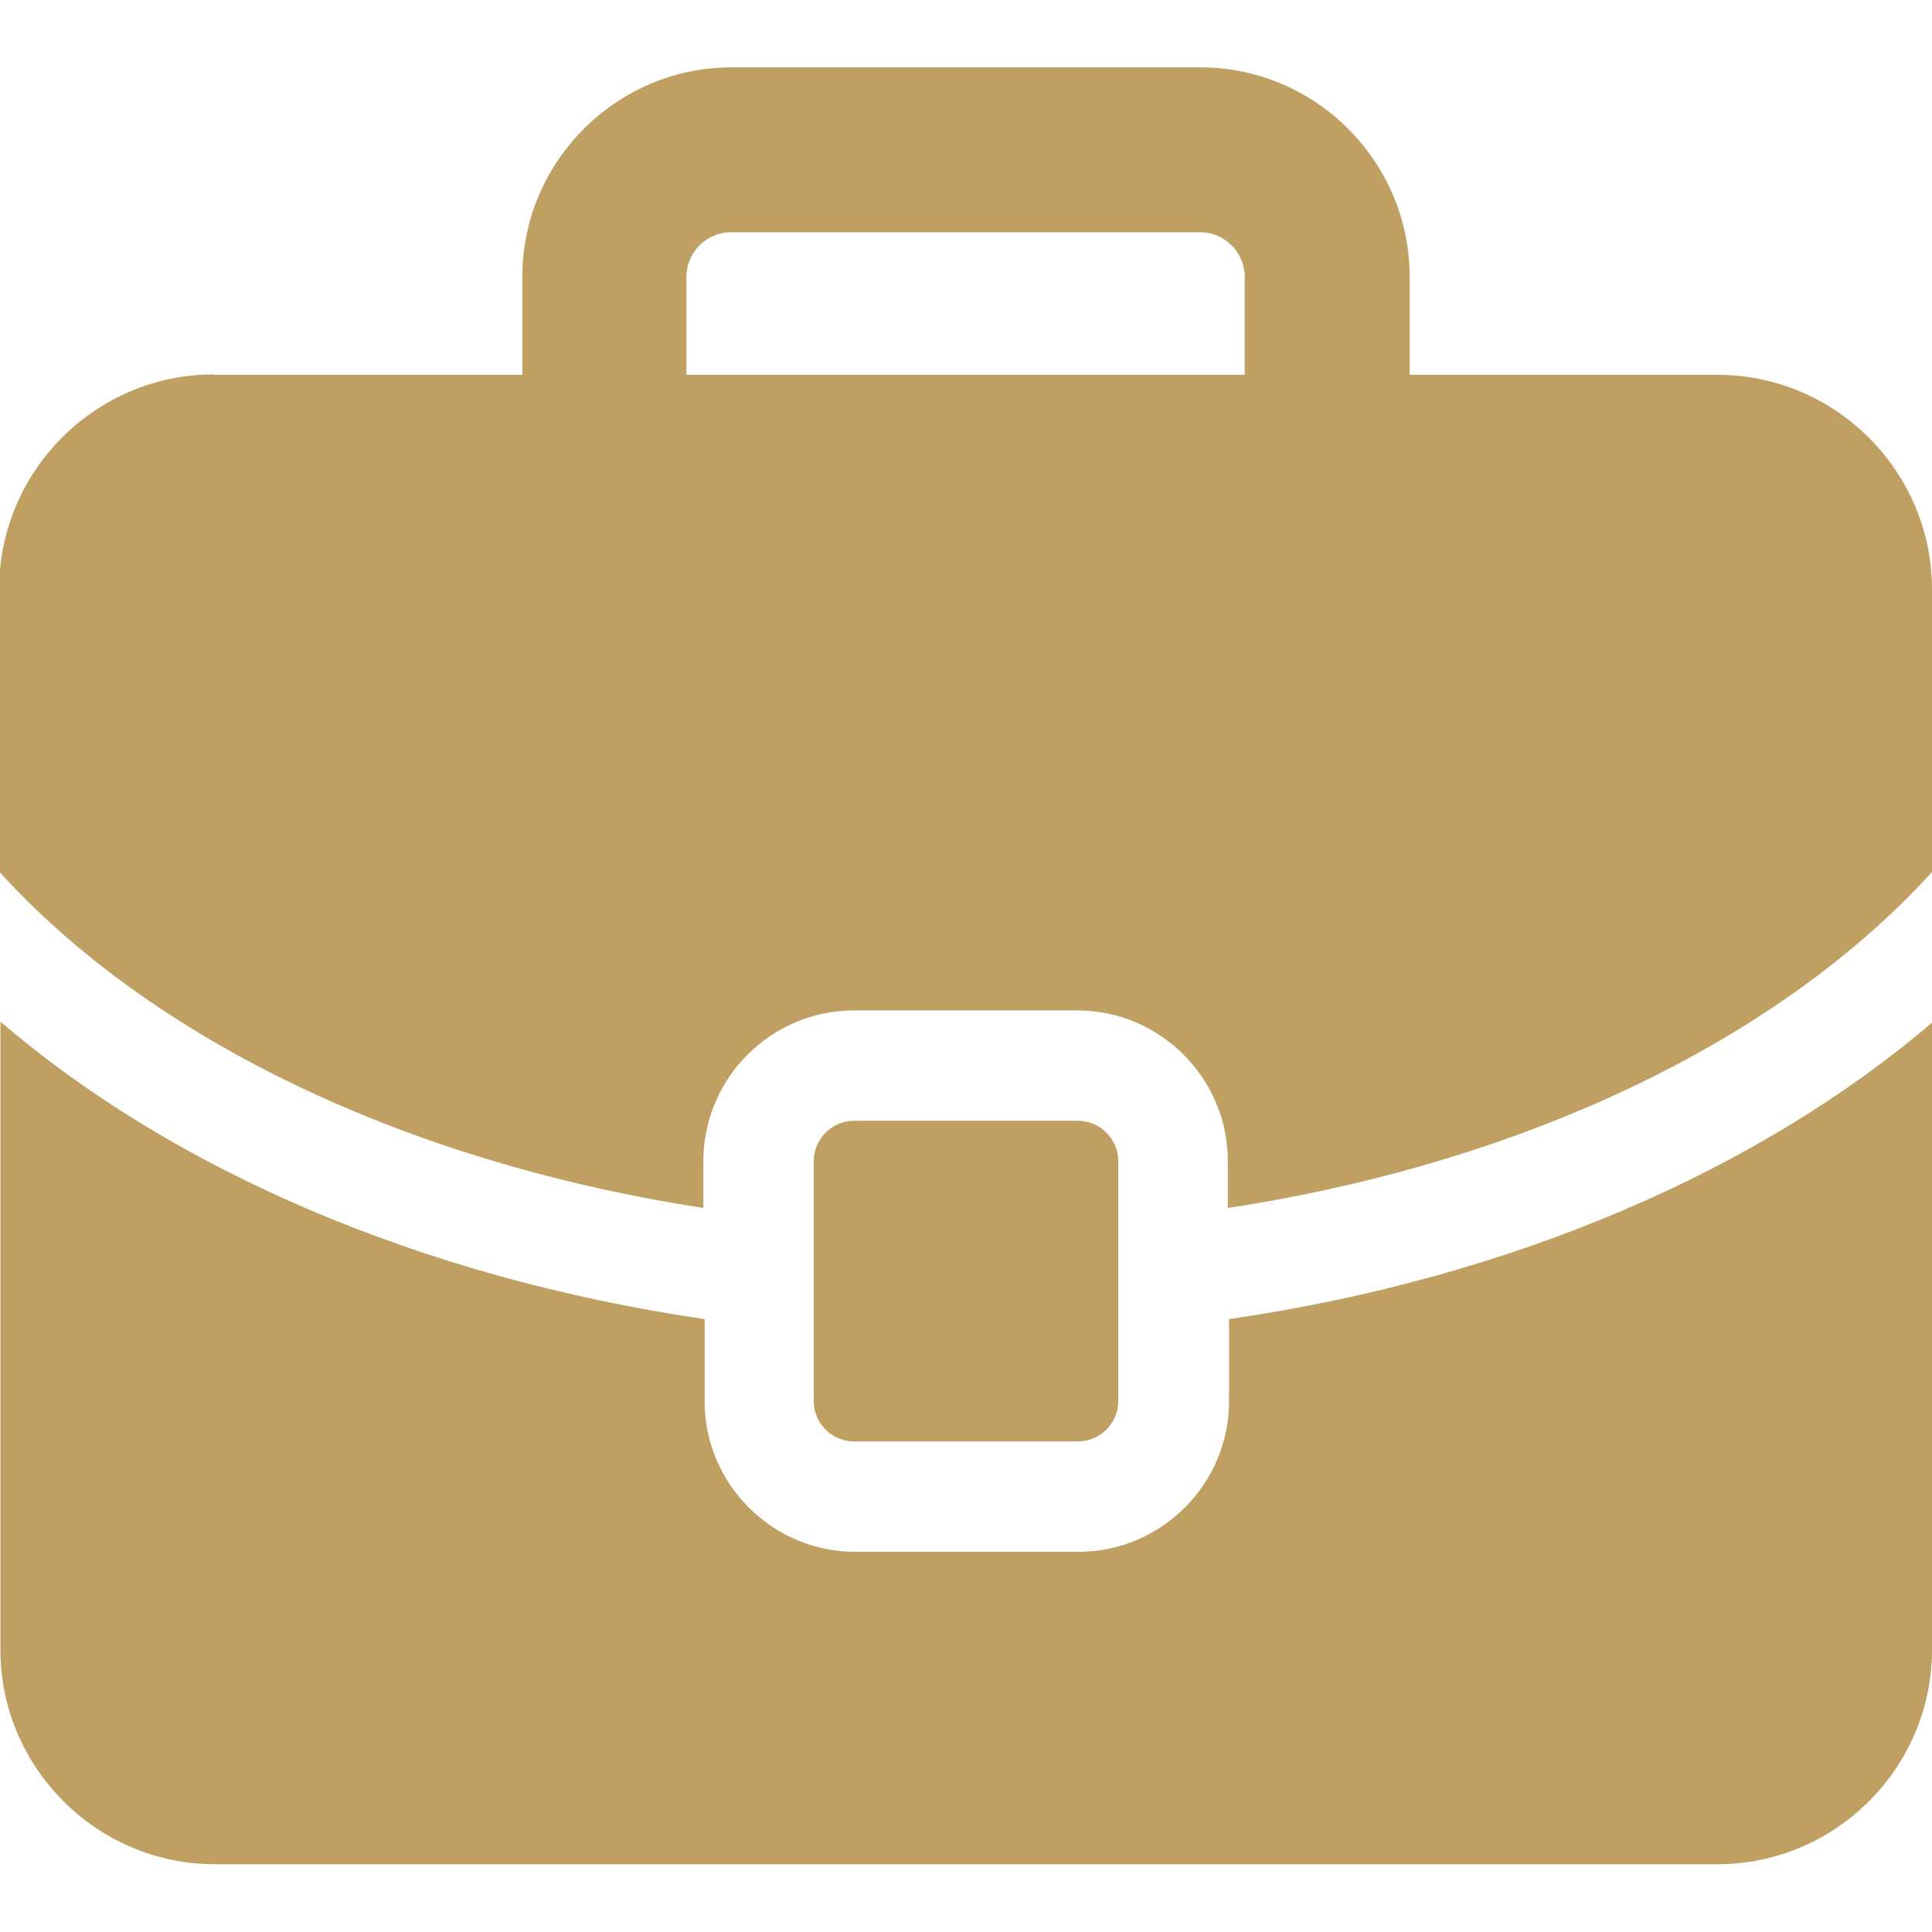
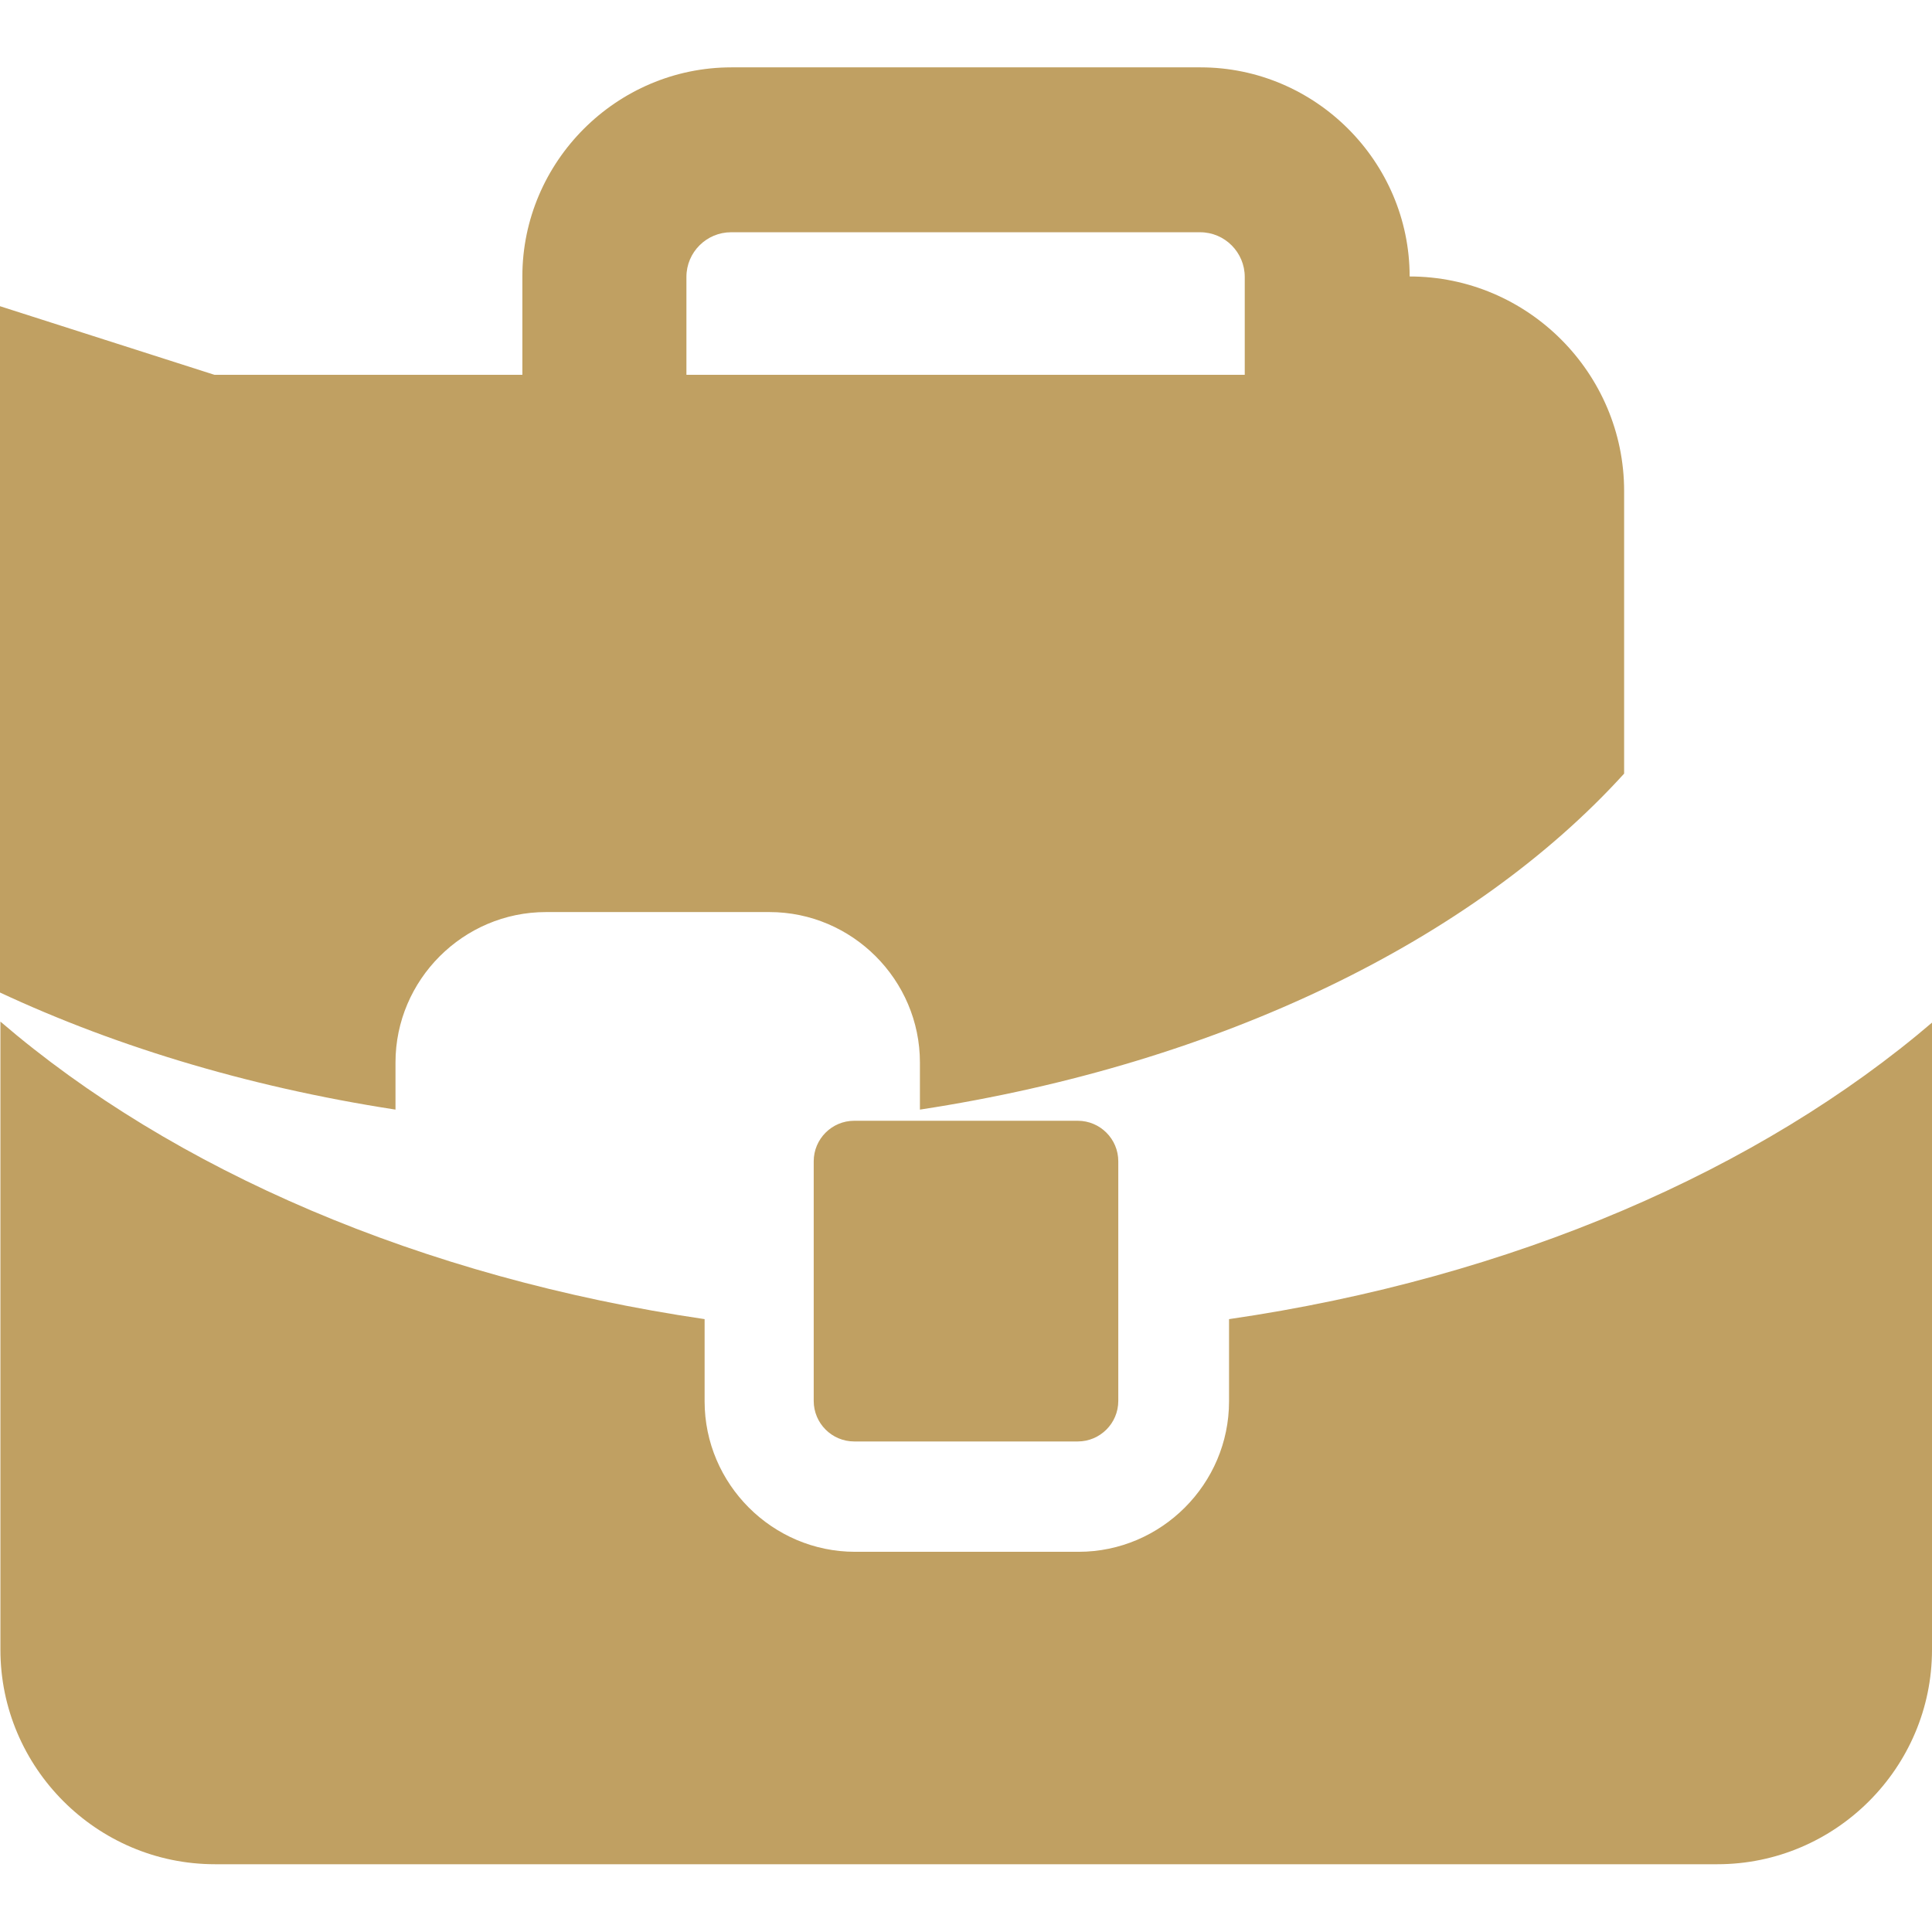
<svg xmlns="http://www.w3.org/2000/svg" xml:space="preserve" width="35px" height="35px" shape-rendering="geometricPrecision" text-rendering="geometricPrecision" image-rendering="optimizeQuality" fill-rule="evenodd" clip-rule="evenodd" viewBox="0 0 4.675 4.347">
  <g id="Vrstva_x0020_53">
-     <path fill="#C0A062" d="M0.519 0.743l0.745 0 0 -0.238c0,-0.278 0.228,-0.506 0.506,-0.506l1.135 0c0.278,0 0.506,0.228 0.506,0.506l0 0.238 0.745 0c0.286,0 0.519,0.234 0.519,0.519l0 0.684c-0.365,0.402 -0.977,0.702 -1.704,0.813l0 -0.114c0,-0.2 -0.164,-0.364 -0.364,-0.364l-0.541 0c-0.2,0 -0.364,0.164 -0.364,0.364l0 0.114c-0.727,-0.112 -1.339,-0.411 -1.704,-0.814l0 -0.684c0,-0.286 0.234,-0.519 0.519,-0.519zm1.548 1.805l0.541 0c0.054,0 0.098,0.044 0.098,0.098l0 0.58c0,0.054 -0.044,0.098 -0.098,0.098l-0.541 0c-0.054,0 -0.098,-0.044 -0.098,-0.098l0 -0.58c0,-0.054 0.044,-0.098 0.098,-0.098zm-0.405 -1.805l1.35 0 0 -0.237c0,-0.059 -0.048,-0.108 -0.108,-0.108l-1.135 0c-0.059,0 -0.108,0.048 -0.108,0.108l0 0.237zm3.013 1.565l0 1.52c0,0.286 -0.234,0.519 -0.519,0.519l-3.636 0c-0.286,0 -0.519,-0.234 -0.519,-0.519l0 -1.52c0.418,0.359 1.017,0.619 1.704,0.72l0 0.199c0,0.2 0.164,0.364 0.364,0.364l0.541 0c0.2,0 0.364,-0.164 0.364,-0.364l0 -0.199c0.687,-0.1 1.285,-0.361 1.704,-0.72z" />
+     <path fill="#C0A062" d="M0.519 0.743l0.745 0 0 -0.238c0,-0.278 0.228,-0.506 0.506,-0.506l1.135 0c0.278,0 0.506,0.228 0.506,0.506c0.286,0 0.519,0.234 0.519,0.519l0 0.684c-0.365,0.402 -0.977,0.702 -1.704,0.813l0 -0.114c0,-0.2 -0.164,-0.364 -0.364,-0.364l-0.541 0c-0.2,0 -0.364,0.164 -0.364,0.364l0 0.114c-0.727,-0.112 -1.339,-0.411 -1.704,-0.814l0 -0.684c0,-0.286 0.234,-0.519 0.519,-0.519zm1.548 1.805l0.541 0c0.054,0 0.098,0.044 0.098,0.098l0 0.58c0,0.054 -0.044,0.098 -0.098,0.098l-0.541 0c-0.054,0 -0.098,-0.044 -0.098,-0.098l0 -0.58c0,-0.054 0.044,-0.098 0.098,-0.098zm-0.405 -1.805l1.35 0 0 -0.237c0,-0.059 -0.048,-0.108 -0.108,-0.108l-1.135 0c-0.059,0 -0.108,0.048 -0.108,0.108l0 0.237zm3.013 1.565l0 1.52c0,0.286 -0.234,0.519 -0.519,0.519l-3.636 0c-0.286,0 -0.519,-0.234 -0.519,-0.519l0 -1.52c0.418,0.359 1.017,0.619 1.704,0.72l0 0.199c0,0.2 0.164,0.364 0.364,0.364l0.541 0c0.2,0 0.364,-0.164 0.364,-0.364l0 -0.199c0.687,-0.1 1.285,-0.361 1.704,-0.72z" />
  </g>
</svg>